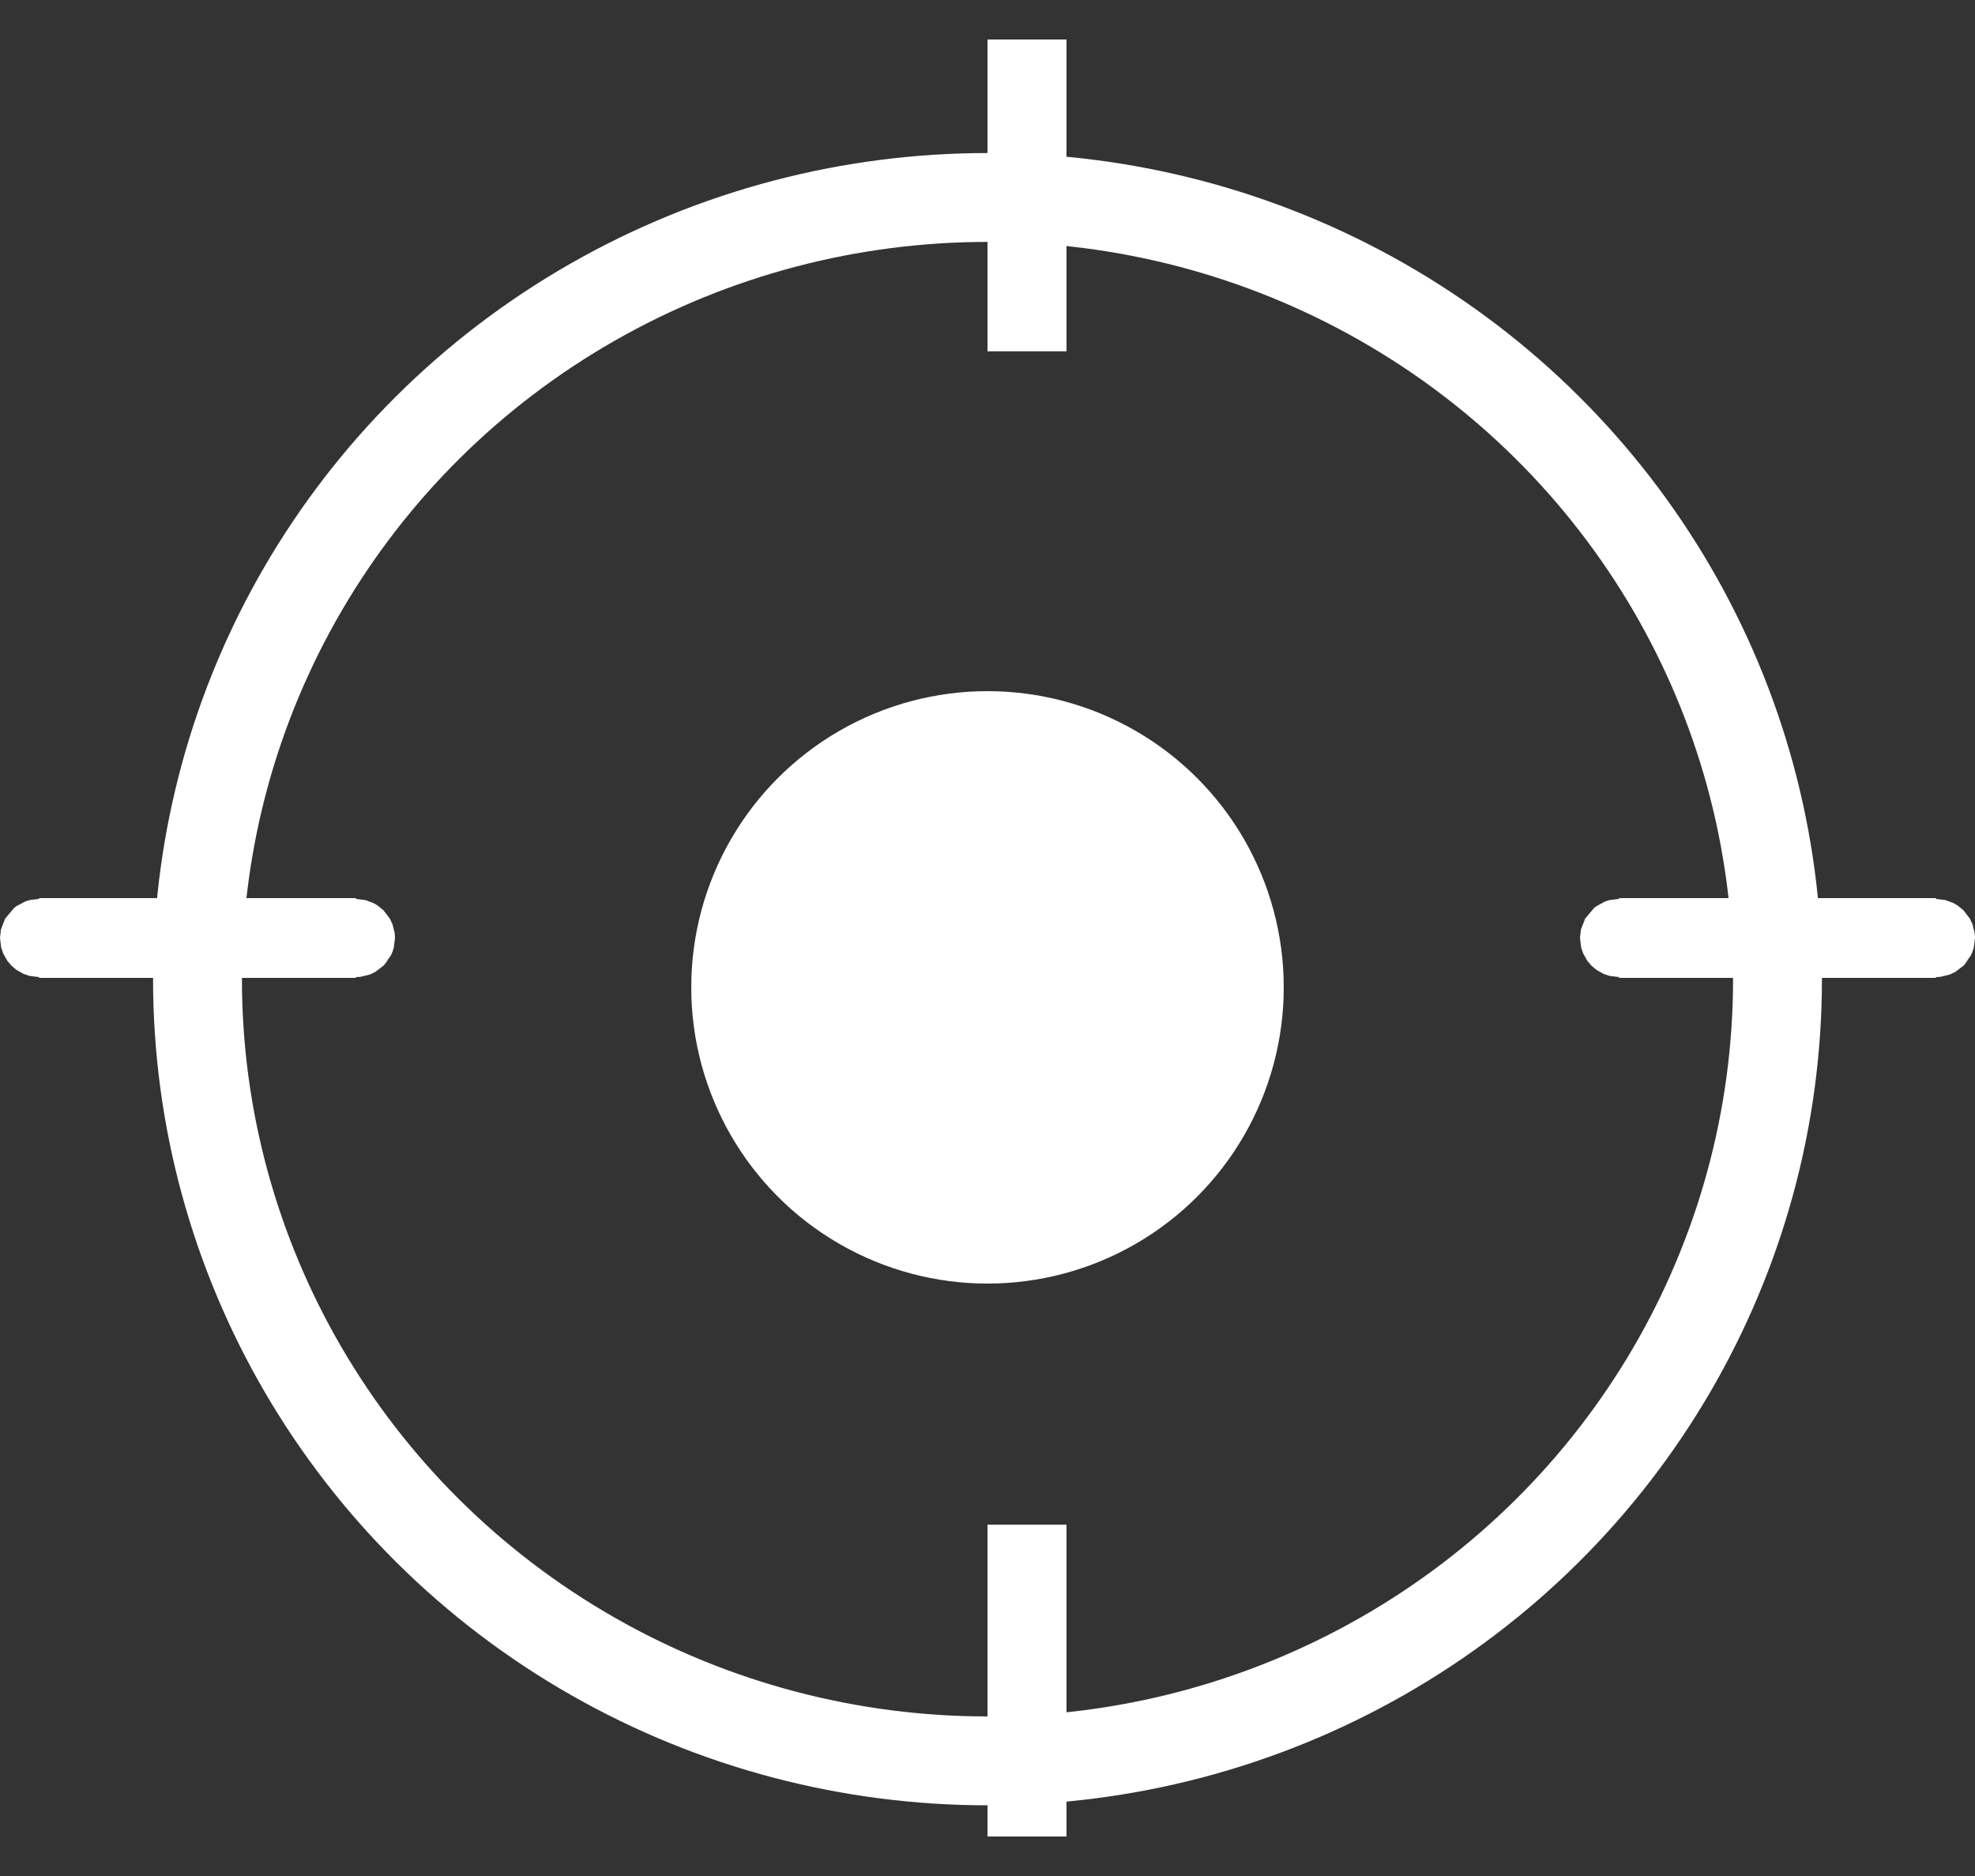
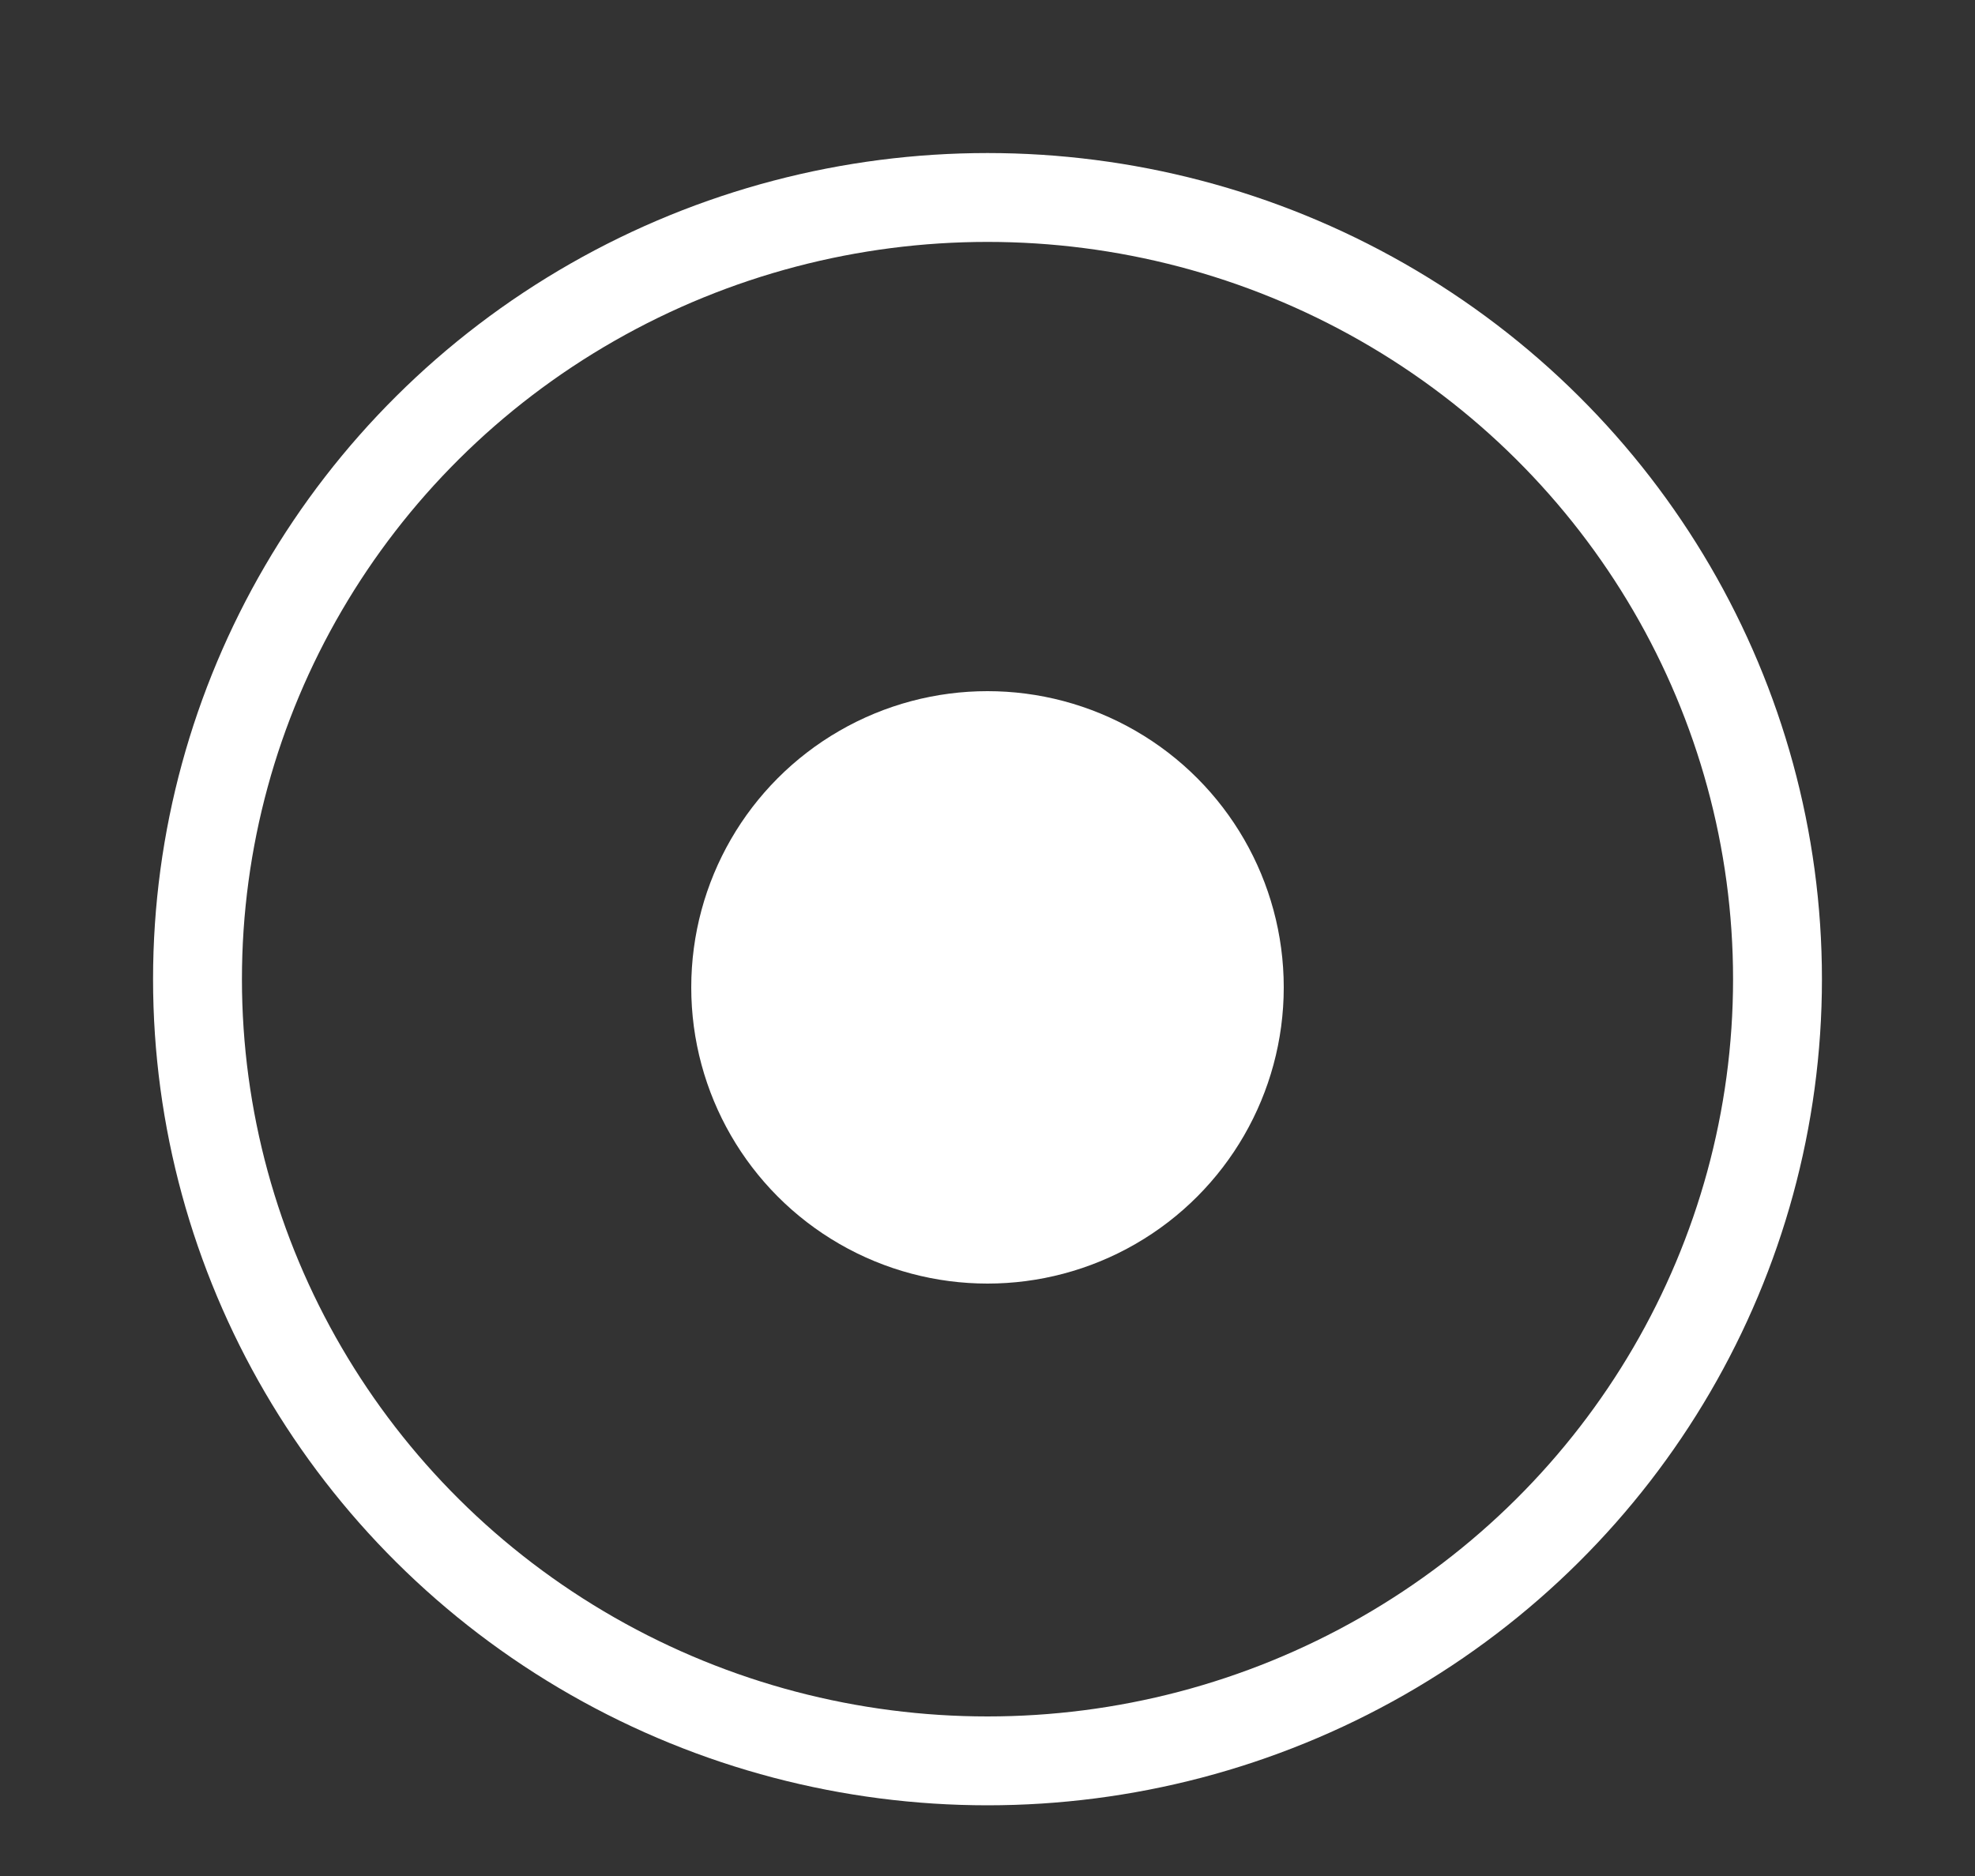
<svg xmlns="http://www.w3.org/2000/svg" width="20" height="19" viewBox="0 0 20 19">
  <rect x="0" y="0" width="20" height="19" fill="#333333" stroke="none" />
  <g fill="none" fill-rule="evenodd">
    <g stroke="#FFF">
      <ellipse cx="10" cy="9.917" stroke-width=".9" rx="8" ry="7.917" />
-       <path stroke-width=".8" d="M10.4.4v3.158V.4zM16.4 9.5a.004.004 0 0 1-.004.004h3.208a.004.004 0 0 1 0-.008h-3.208c.002 0 .004.002.004.004zM.4 9.5a.004.004 0 0 1-.004.004h3.208a.004.004 0 1 1 0-.008H.396c.002 0 .004.002.004.004zM10.4 15.442V18.6v-3.158z" />
    </g>
    <circle cx="10" cy="10" r="3" fill="#FFF" />
  </g>
</svg>